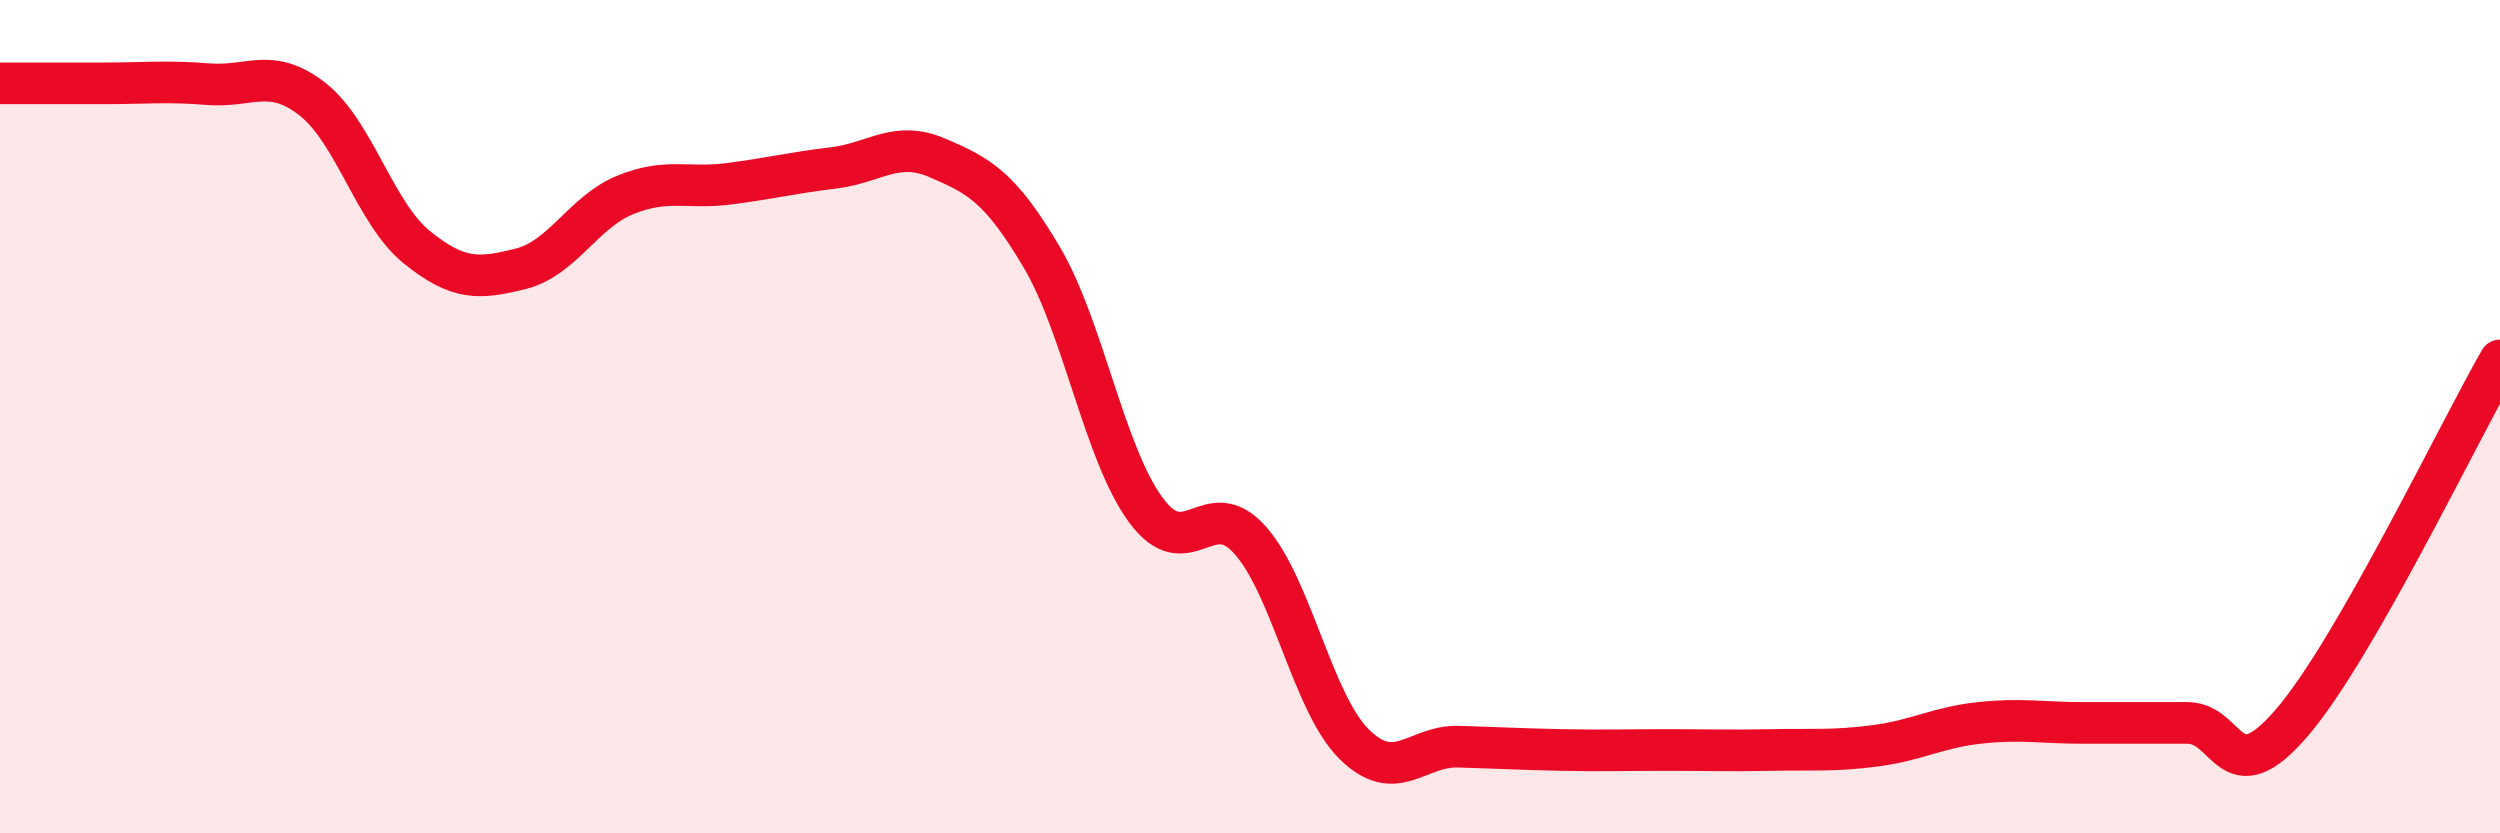
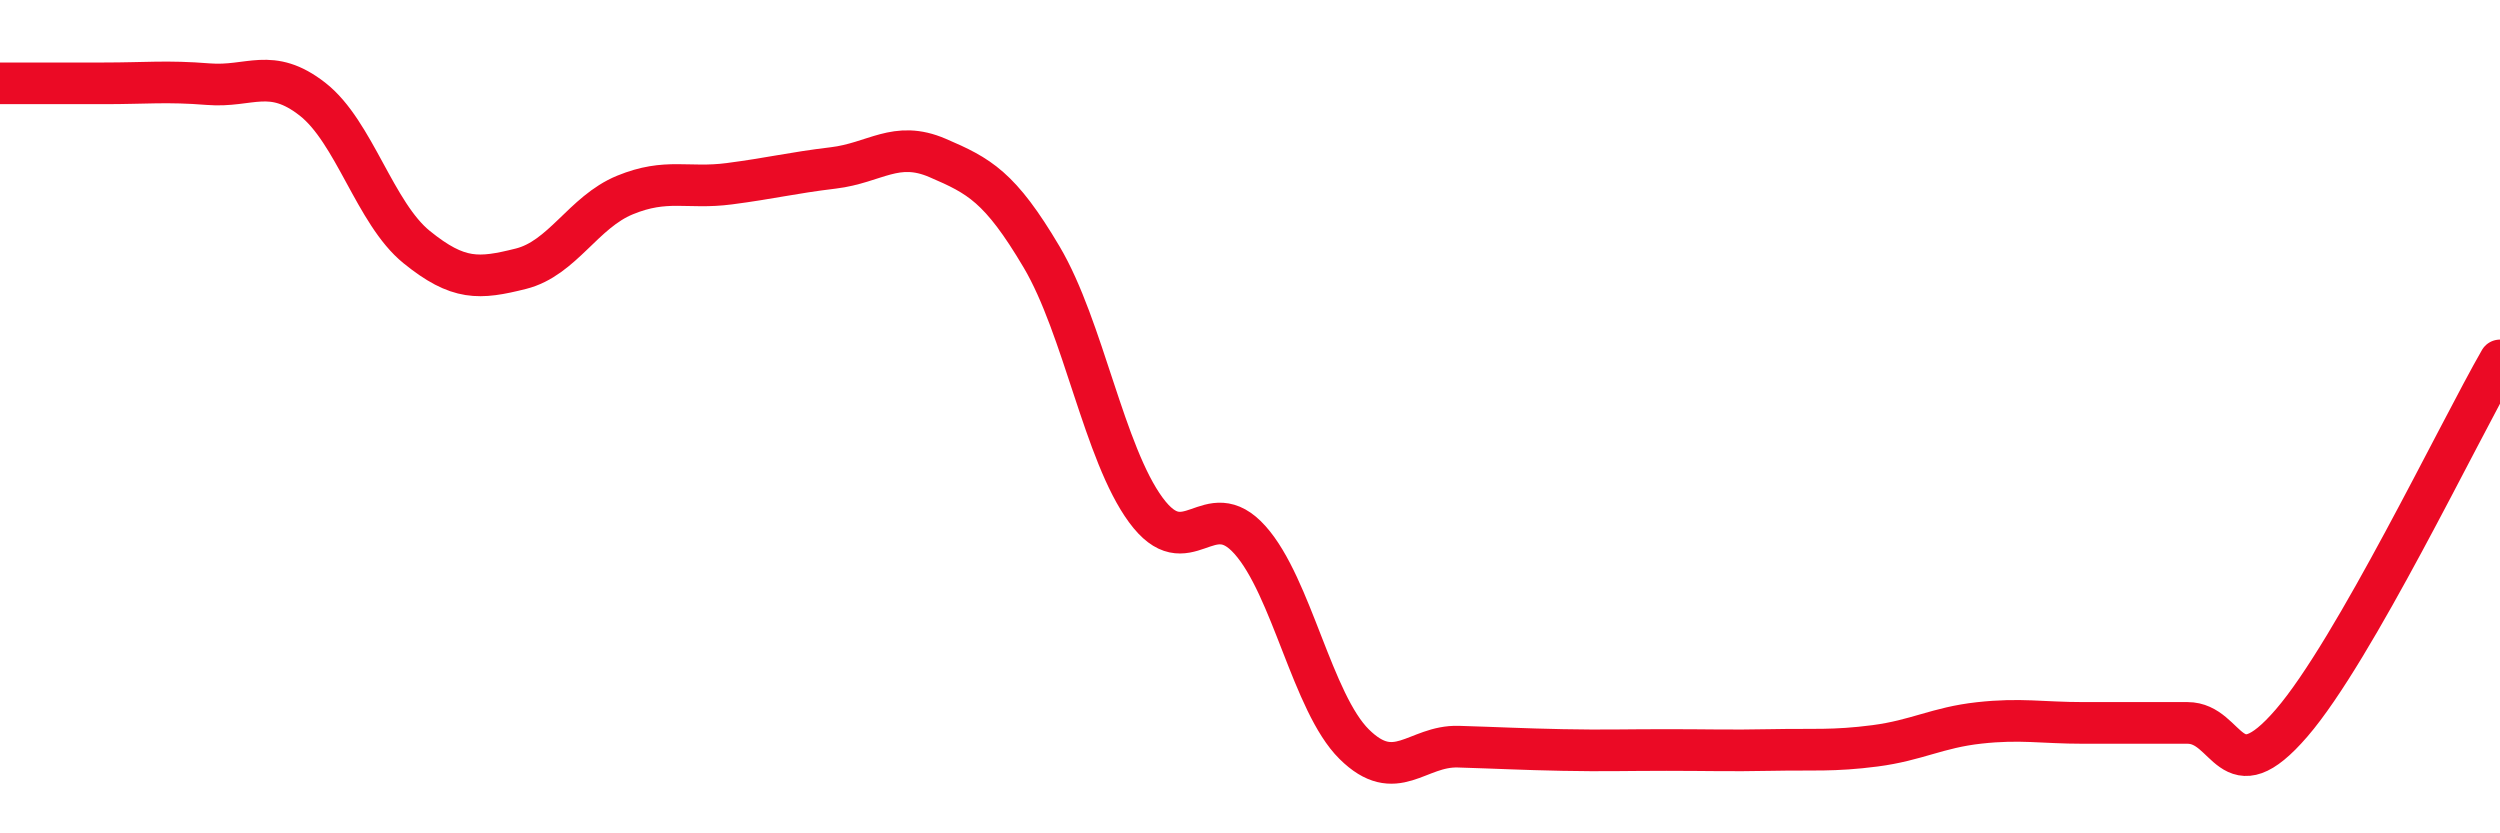
<svg xmlns="http://www.w3.org/2000/svg" width="60" height="20" viewBox="0 0 60 20">
-   <path d="M 0,2 C 0.5,2 1.5,2 2.5,2 C 3.5,2 4,1.94 5,2.02 C 6,2.1 6.5,1.6 7.5,2.38 C 8.5,3.16 9,5.12 10,5.93 C 11,6.74 11.5,6.7 12.5,6.45 C 13.5,6.2 14,5.09 15,4.68 C 16,4.27 16.5,4.54 17.5,4.41 C 18.5,4.28 19,4.15 20,4.03 C 21,3.91 21.5,3.36 22.5,3.79 C 23.5,4.22 24,4.48 25,6.17 C 26,7.86 26.5,10.88 27.5,12.24 C 28.5,13.6 29,11.84 30,12.96 C 31,14.08 31.5,16.87 32.5,17.86 C 33.5,18.85 34,17.89 35,17.92 C 36,17.95 36.5,17.98 37.5,18 C 38.5,18.02 39,18 40,18 C 41,18 41.5,18.02 42.5,18 C 43.5,17.98 44,18.03 45,17.9 C 46,17.77 46.5,17.46 47.5,17.35 C 48.5,17.24 49,17.35 50,17.35 C 51,17.35 51.5,17.35 52.5,17.35 C 53.5,17.35 53.5,19.09 55,17.35 C 56.5,15.61 59,10.39 60,8.65L60 20L0 20Z" fill="#EB0A25" opacity="0.1" stroke-linecap="round" stroke-linejoin="round" />
  <path d="M 0,2 C 0.5,2 1.5,2 2.5,2 C 3.5,2 4,1.94 5,2.02 C 6,2.1 6.5,1.6 7.5,2.38 C 8.5,3.16 9,5.12 10,5.93 C 11,6.74 11.5,6.7 12.5,6.45 C 13.5,6.2 14,5.09 15,4.68 C 16,4.27 16.5,4.54 17.5,4.41 C 18.5,4.28 19,4.15 20,4.03 C 21,3.91 21.5,3.36 22.5,3.79 C 23.5,4.22 24,4.48 25,6.17 C 26,7.86 26.5,10.88 27.5,12.24 C 28.5,13.6 29,11.84 30,12.96 C 31,14.08 31.5,16.87 32.5,17.86 C 33.5,18.85 34,17.89 35,17.92 C 36,17.95 36.5,17.98 37.5,18 C 38.5,18.02 39,18 40,18 C 41,18 41.5,18.02 42.5,18 C 43.5,17.98 44,18.03 45,17.9 C 46,17.77 46.5,17.46 47.5,17.35 C 48.5,17.24 49,17.35 50,17.35 C 51,17.35 51.5,17.35 52.5,17.35 C 53.5,17.35 53.5,19.09 55,17.35 C 56.5,15.61 59,10.39 60,8.65" stroke="#EB0A25" stroke-width="1" fill="none" stroke-linecap="round" stroke-linejoin="round" />
</svg>